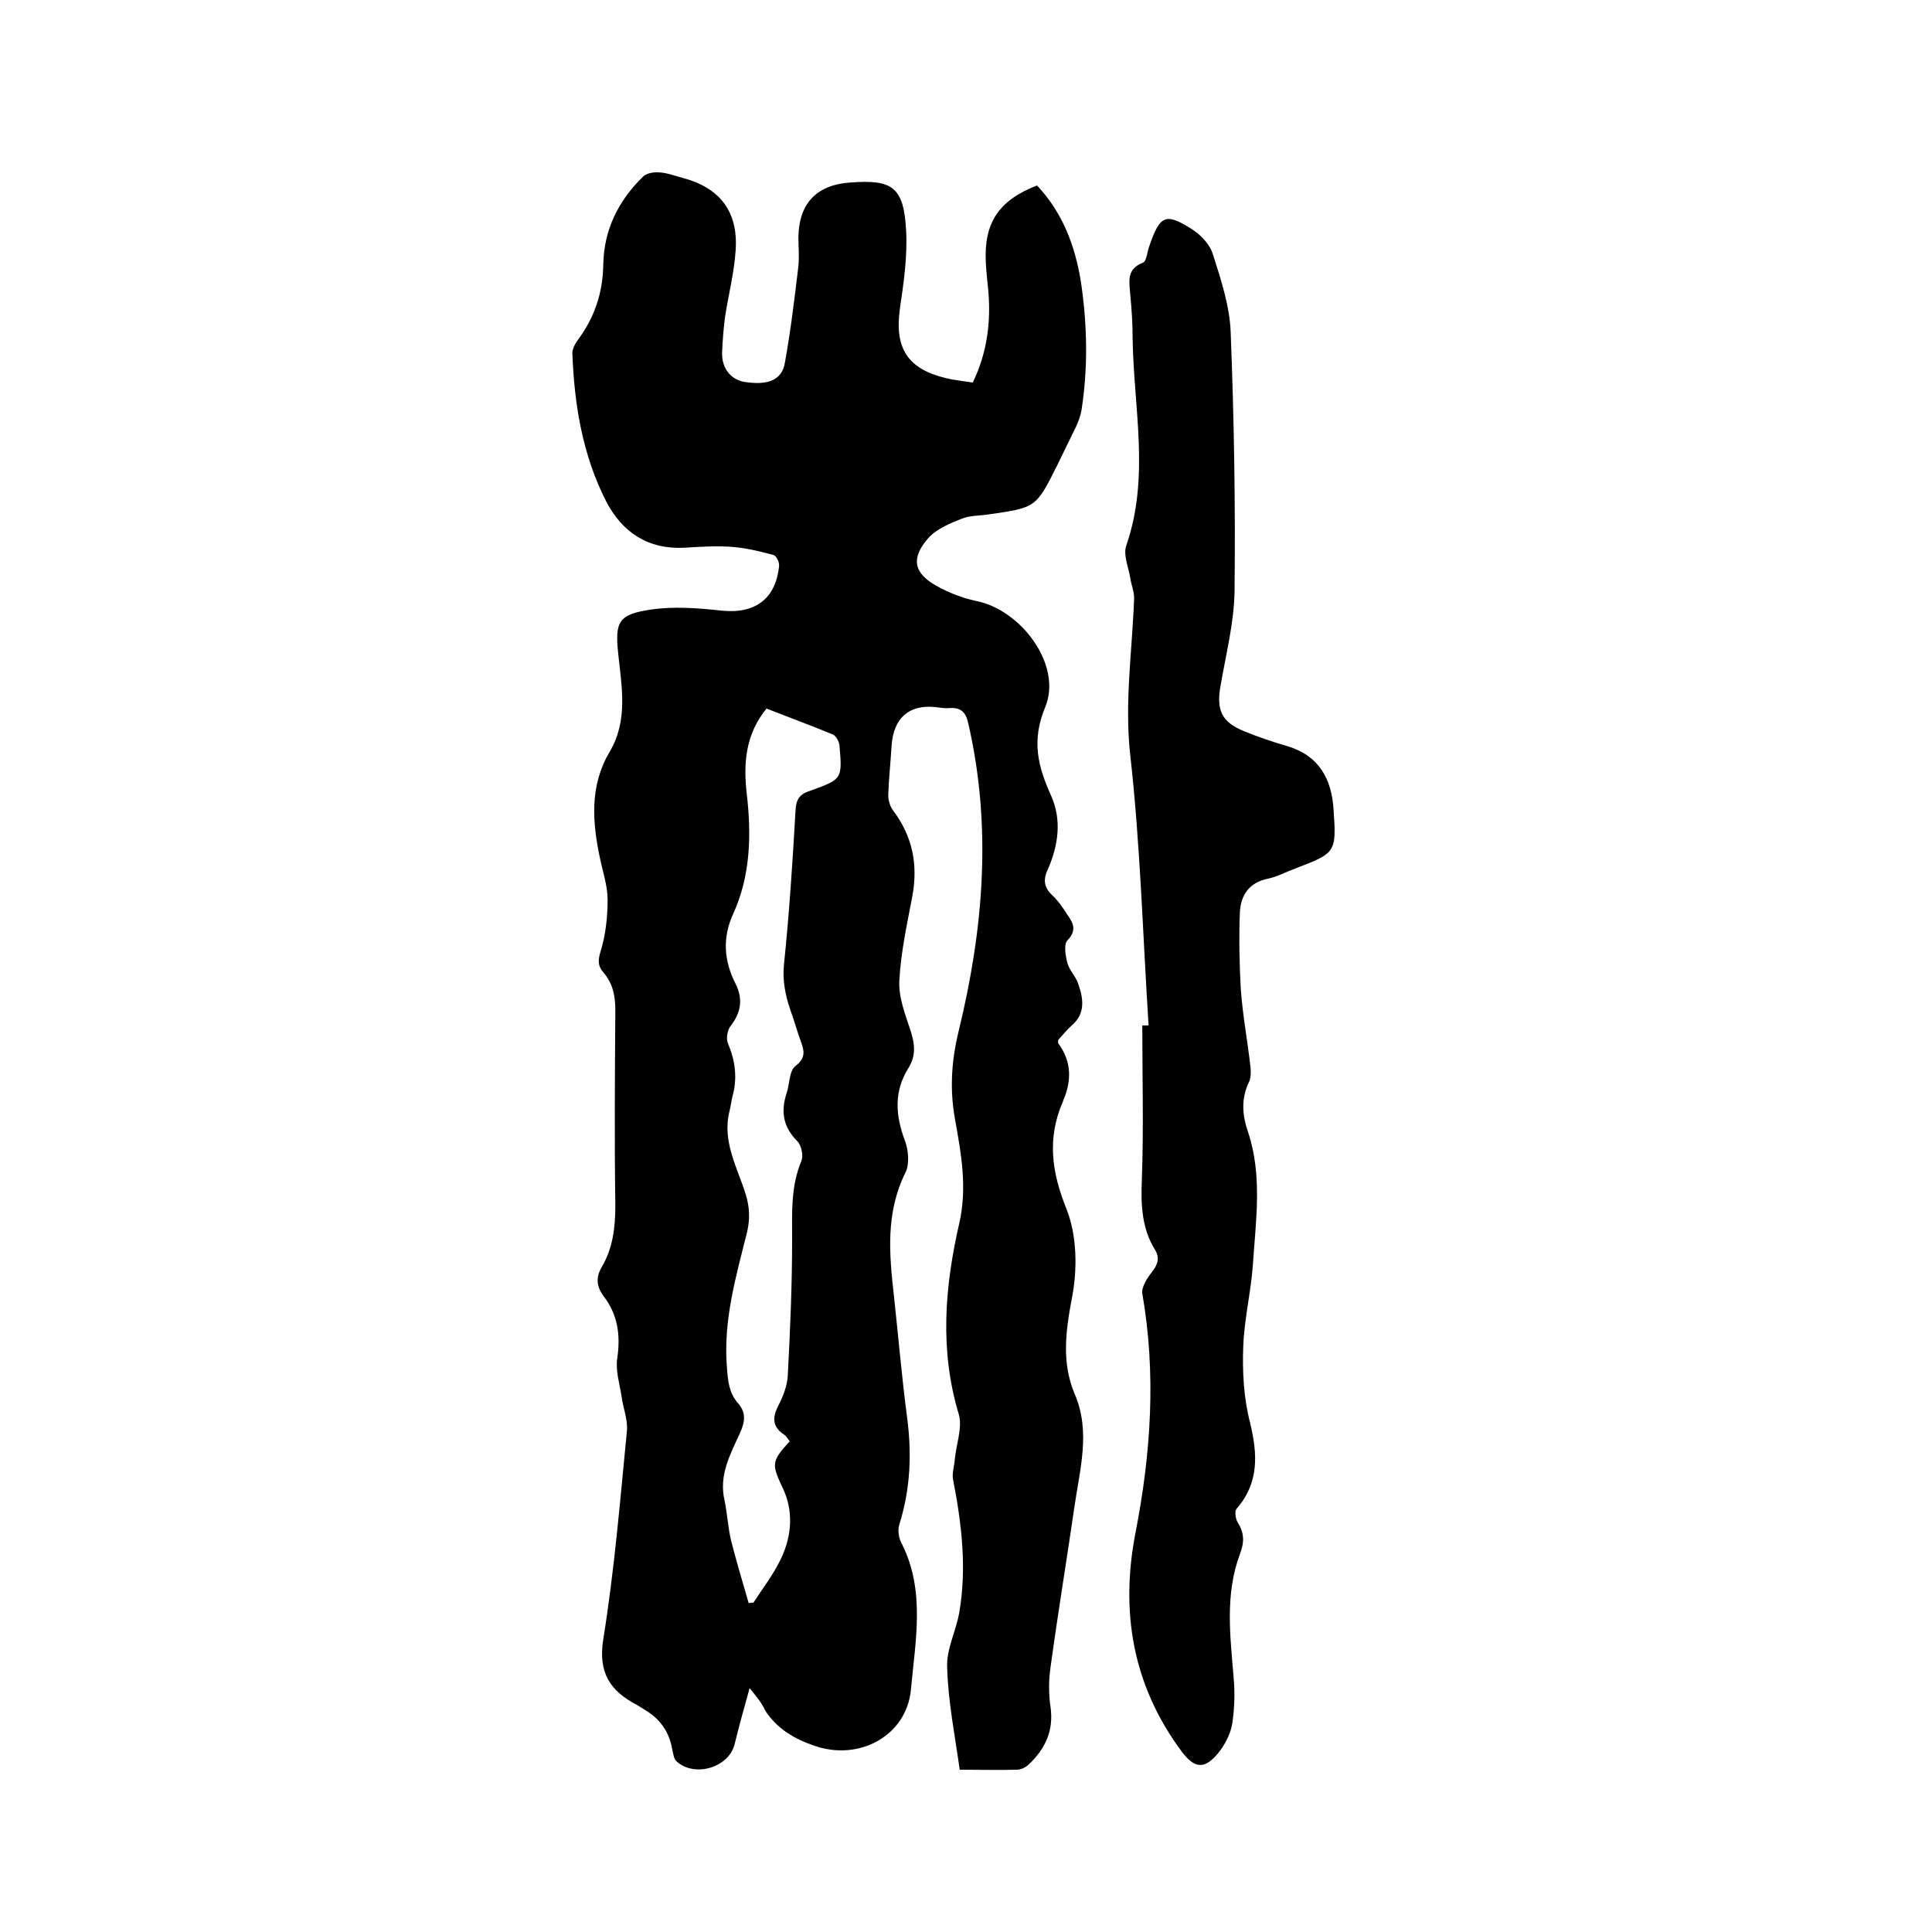
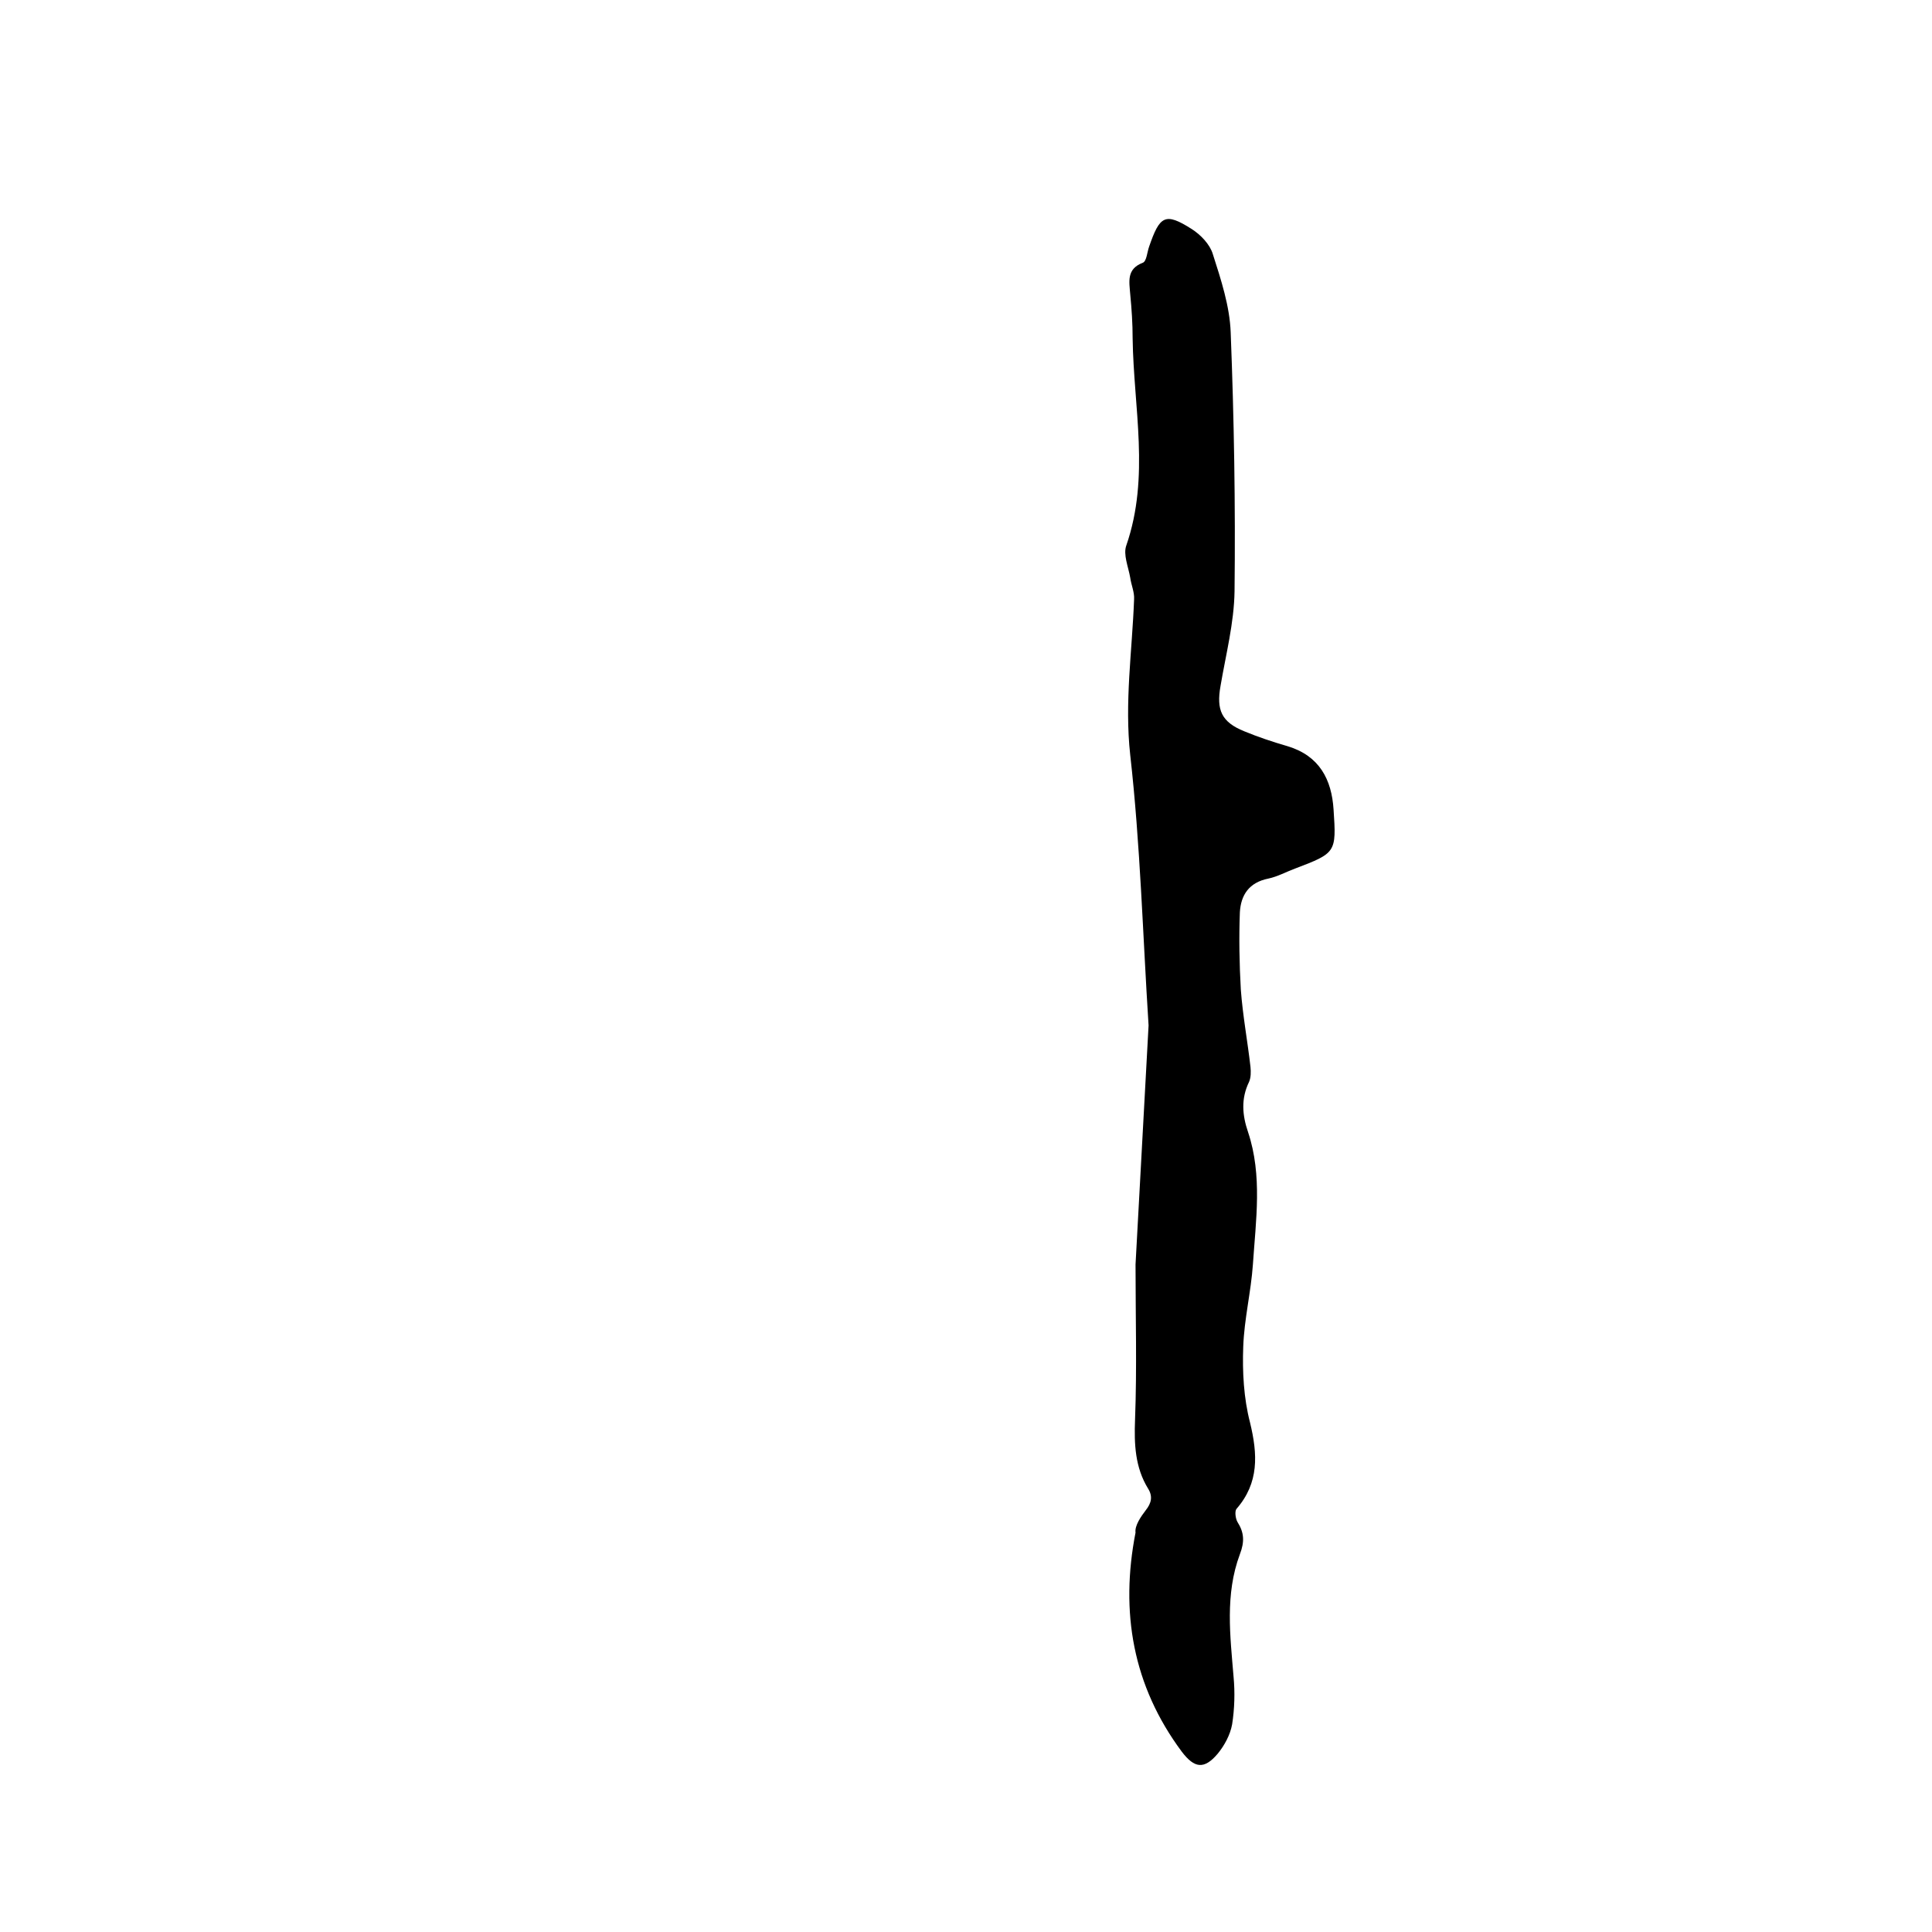
<svg xmlns="http://www.w3.org/2000/svg" enable-background="new 0 0 400 400" viewBox="0 0 400 400">
-   <path d="m155.2 349.5c-1.2 4.3-2.2 7.9-3.1 11.6-1.2 4.9-8.4 7-12.1 3.5-.5-.5-.6-1.5-.8-2.3-.6-3.7-2.5-6.4-5.7-8.3-.5-.3-1.1-.7-1.6-1-5.6-2.9-8.1-6.7-7-13.6 2.3-14.3 3.5-28.8 4.9-43.2.2-2.3-.8-4.7-1.1-7-.4-2.7-1.3-5.4-.9-8 .7-4.8.1-9-2.8-12.8-1.5-2-1.7-3.9-.4-6.1 2.3-3.9 2.8-8.2 2.8-12.8-.2-13.4-.1-26.9 0-40.3 0-3-.5-5.6-2.5-7.9-1.2-1.4-1.1-2.6-.5-4.5 1-3.3 1.4-7 1.4-10.5 0-2.9-1-5.8-1.6-8.7-1.6-7.5-2.1-15 2-21.9 3.9-6.6 2.5-13.5 1.8-20.3-.7-6.7 0-8.2 6.8-9.2 4.7-.7 9.7-.3 14.4.2 7 .8 11.4-2.3 12.1-9.2.1-.8-.6-2.2-1.2-2.3-2.9-.8-5.9-1.5-8.9-1.7-3.1-.2-6.3 0-9.5.2-7.5.4-12.9-3.2-16.2-9.6-4.9-9.6-6.6-20-7-30.7 0-.9.6-2 1.2-2.8 3.4-4.6 5.1-9.7 5.2-15.4.1-7.3 3.1-13.3 8.2-18.3.8-.8 2.3-1 3.5-.9 1.6.1 3.1.7 4.6 1.1 7.8 2 11.7 7 11.1 15.1-.3 4.6-1.5 9.2-2.2 13.8-.3 2.4-.5 4.8-.6 7.3-.1 3.3 1.9 5.7 4.8 6.1 4.7.7 7.6-.4 8.2-4 1.2-6.6 2-13.3 2.8-20 .2-2 0-4 0-6 .1-6.9 3.7-10.8 10.6-11.3 8.9-.7 11.2.9 11.7 9.9.3 5.4-.5 10.9-1.3 16.3-1.1 8.1 1.6 12.4 9.6 14.3 1.7.4 3.5.6 5.5.9 3-6.2 3.8-12.6 3.2-19.2-.2-1.9-.4-3.8-.5-5.7-.4-8.1 2.6-12.8 10.6-15.9 5.3 5.6 7.9 12.5 9.1 20 1.3 8.8 1.5 17.7.1 26.6-.2 1.1-.6 2.2-1.1 3.3-1.3 2.7-2.6 5.3-3.9 8-4.4 8.8-4.4 8.8-14.2 10.2-1.9.3-3.9.2-5.6.9-2.5 1-5.2 2.1-6.9 4-3.7 4.2-3 7.3 1.7 9.9 2.5 1.4 5.3 2.5 8.1 3.1 9.4 1.8 18 13.3 14.4 22-2.9 7-1.5 12.3 1.2 18.3 2.3 5.1 1.5 10.4-.7 15.4-1 2.1-.7 3.7 1 5.3 1.2 1.1 2.2 2.6 3.1 4 1.2 1.7 2 3.2 0 5.3-.8.8-.4 3.2 0 4.7s1.7 2.7 2.2 4.2c1.1 3.1 1.6 6.2-1.3 8.7-1 .9-1.9 2-2.8 3 0 .3-.1.6 0 .7 2.8 3.8 2.8 7.8 1 11.9 0 .1 0 .2-.1.3-3.2 7.5-2.3 14.4.8 22.1 2.2 5.5 2.3 12.6 1.1 18.6-1.3 6.9-2.1 13.3.6 19.7 3.4 7.9 1 15.8-.1 23.7-1.6 11-3.4 21.9-4.9 32.9-.4 2.7-.4 5.5 0 8.2.7 4.9-1.1 8.7-4.5 11.9-.6.6-1.6 1.1-2.5 1.1-3.8.1-7.6 0-11.8 0-1-7.1-2.4-14.1-2.6-21.1-.2-3.8 1.8-7.5 2.5-11.4 1.6-9.3.5-18.5-1.3-27.7-.2-1.3.3-2.8.4-4.2.3-3.1 1.6-6.5.8-9.2-4-13.3-2.9-26.4.1-39.5 1.7-7.4.4-14.5-.9-21.7-1.1-6.2-.7-12.1.8-18.2 5.1-21 6.9-42.1 2-63.5-.5-2.4-1.5-3.5-4-3.3-.9.1-1.9-.1-2.8-.2-5.4-.6-8.7 2.2-9.1 7.9-.2 3.5-.6 7-.7 10.4 0 1 .4 2.3 1 3.1 4 5.3 5.2 11.1 4 17.7-1.1 5.8-2.4 11.7-2.7 17.5-.2 3.4 1.2 7 2.3 10.3.9 2.8 1.2 5.2-.4 7.8-3.1 4.9-2.7 9.9-.7 15.2.7 1.9.9 4.7.1 6.4-4.2 8.4-3.4 17-2.4 25.8.9 8.3 1.6 16.6 2.7 24.9 1 7.6.7 14.9-1.6 22.2-.4 1.3-.1 3 .6 4.2 4.8 9.7 2.7 20 1.8 30-.9 9.6-10.7 14.8-19.8 11.7-4.2-1.4-7.9-3.5-10.4-7.4-.7-1.6-1.7-2.7-3.2-4.6zm8.3-51.1c-.4-.5-.7-1.1-1.2-1.4-2.4-1.6-2.4-3.5-1.2-5.9 1-1.9 1.9-4.2 2-6.3.5-9.4.9-18.8.9-28.2 0-5.5-.3-10.9 1.9-16.2.5-1.1 0-3.3-.8-4.1-3-3-3.5-6.2-2.2-10.1.6-1.9.5-4.5 1.8-5.5 2.2-1.7 1.8-3.2 1.1-5.1-.8-2.2-1.4-4.4-2.2-6.6-1-3-1.6-5.9-1.3-9.2 1.1-10.6 1.8-21.3 2.4-31.9.1-2.5.9-3.5 3.1-4.2 6.6-2.4 6.6-2.4 6-9.4-.1-.8-.7-1.9-1.3-2.2-4.6-1.9-9.2-3.6-13.8-5.4-4.4 5.4-4.8 11.4-4.1 17.6 1 8.5.8 17-2.8 24.9-2.3 5-1.9 9.8.5 14.5 1.6 3.2 1.1 6-1.1 8.8-.6.8-.9 2.5-.5 3.5 1.5 3.5 2 7.1 1 10.8-.3 1.1-.4 2.3-.7 3.4-1.5 6.2 1.7 11.6 3.4 17.1.8 2.6.9 5 .3 7.7-2.3 9.2-5 18.4-4.2 28.1.2 2.7.4 5.2 2.2 7.3 1.8 2 1.6 3.9.5 6.3-2 4.4-4.4 8.7-3.2 13.9.6 2.8.7 5.7 1.4 8.5 1.1 4.3 2.4 8.6 3.6 12.8.3 0 .7-.1 1-.1 1.8-2.8 3.9-5.5 5.4-8.5 2.4-4.7 3-9.8.9-14.7-2.6-5.5-2.7-5.9 1.2-10.2z" />
-   <path d="m237.8 212.3c-1.2-18.7-1.7-37.4-3.8-56-1.2-10.9.4-21.5.8-32.2.1-1.5-.6-3-.8-4.5-.4-2.3-1.5-4.8-.8-6.7 4.9-14.2 1.5-28.5 1.3-42.8 0-3.1-.2-6.1-.5-9.2-.2-2.6-.8-5.2 2.6-6.5.8-.3.9-2.2 1.3-3.3 2.2-6.4 3.3-7.2 8.8-3.7 1.9 1.2 3.8 3.2 4.4 5.2 1.7 5.3 3.5 10.8 3.7 16.2.7 17.9 1 35.8.8 53.6-.1 6.6-1.8 13.1-2.9 19.6-.9 5 .2 7.5 4.9 9.4 2.9 1.2 5.9 2.2 9 3.1 6.6 2 9.1 6.9 9.5 13.1.6 8.9.5 9-7.9 12.2-1.9.7-3.7 1.7-5.6 2.1-4 .8-5.7 3.4-5.9 7-.2 5.3-.1 10.7.2 16 .4 5.4 1.4 10.7 2 16 .1 1 .1 2.2-.3 3.1-1.7 3.5-1.4 6.9-.2 10.4 3 9 1.6 18.3 1 27.4-.4 5.7-1.8 11.3-2 17-.2 5.2.1 10.7 1.4 15.7 1.6 6.6 1.9 12.5-2.8 17.9-.4.5-.2 2 .2 2.7 1.4 2.2 1.5 4.1.5 6.7-3.1 8.3-2 16.9-1.3 25.4.3 3.2.2 6.6-.3 9.8-.4 2.2-1.6 4.4-3 6.1-2.8 3.3-4.8 3-7.4-.4-10.2-13.7-12.8-29-9.6-45.4s4.3-32.9 1.4-49.5c-.2-1.4 1.1-3.3 2.1-4.6 1.2-1.5 1.5-2.9.5-4.5-2.7-4.4-2.9-9.2-2.7-14.3.4-10.7.1-21.4.1-32.1z" />
+   <path d="m237.8 212.3c-1.2-18.7-1.7-37.4-3.8-56-1.2-10.9.4-21.5.8-32.2.1-1.5-.6-3-.8-4.5-.4-2.3-1.5-4.8-.8-6.7 4.9-14.2 1.5-28.5 1.3-42.8 0-3.1-.2-6.1-.5-9.2-.2-2.6-.8-5.2 2.6-6.5.8-.3.9-2.2 1.3-3.3 2.2-6.4 3.3-7.2 8.8-3.7 1.9 1.2 3.8 3.2 4.4 5.2 1.7 5.3 3.5 10.8 3.7 16.2.7 17.9 1 35.8.8 53.6-.1 6.6-1.8 13.1-2.9 19.6-.9 5 .2 7.5 4.9 9.4 2.9 1.2 5.9 2.2 9 3.1 6.6 2 9.1 6.9 9.5 13.1.6 8.9.5 9-7.9 12.2-1.9.7-3.7 1.7-5.6 2.1-4 .8-5.7 3.4-5.9 7-.2 5.3-.1 10.7.2 16 .4 5.4 1.4 10.7 2 16 .1 1 .1 2.2-.3 3.1-1.7 3.5-1.4 6.9-.2 10.4 3 9 1.6 18.3 1 27.4-.4 5.7-1.8 11.3-2 17-.2 5.2.1 10.7 1.4 15.7 1.6 6.6 1.9 12.5-2.8 17.9-.4.5-.2 2 .2 2.7 1.4 2.2 1.5 4.1.5 6.7-3.1 8.3-2 16.9-1.3 25.4.3 3.2.2 6.6-.3 9.8-.4 2.2-1.6 4.4-3 6.1-2.8 3.3-4.8 3-7.4-.4-10.2-13.7-12.8-29-9.6-45.4c-.2-1.4 1.1-3.3 2.1-4.6 1.2-1.5 1.5-2.9.5-4.5-2.7-4.4-2.9-9.2-2.7-14.3.4-10.7.1-21.4.1-32.1z" />
</svg>